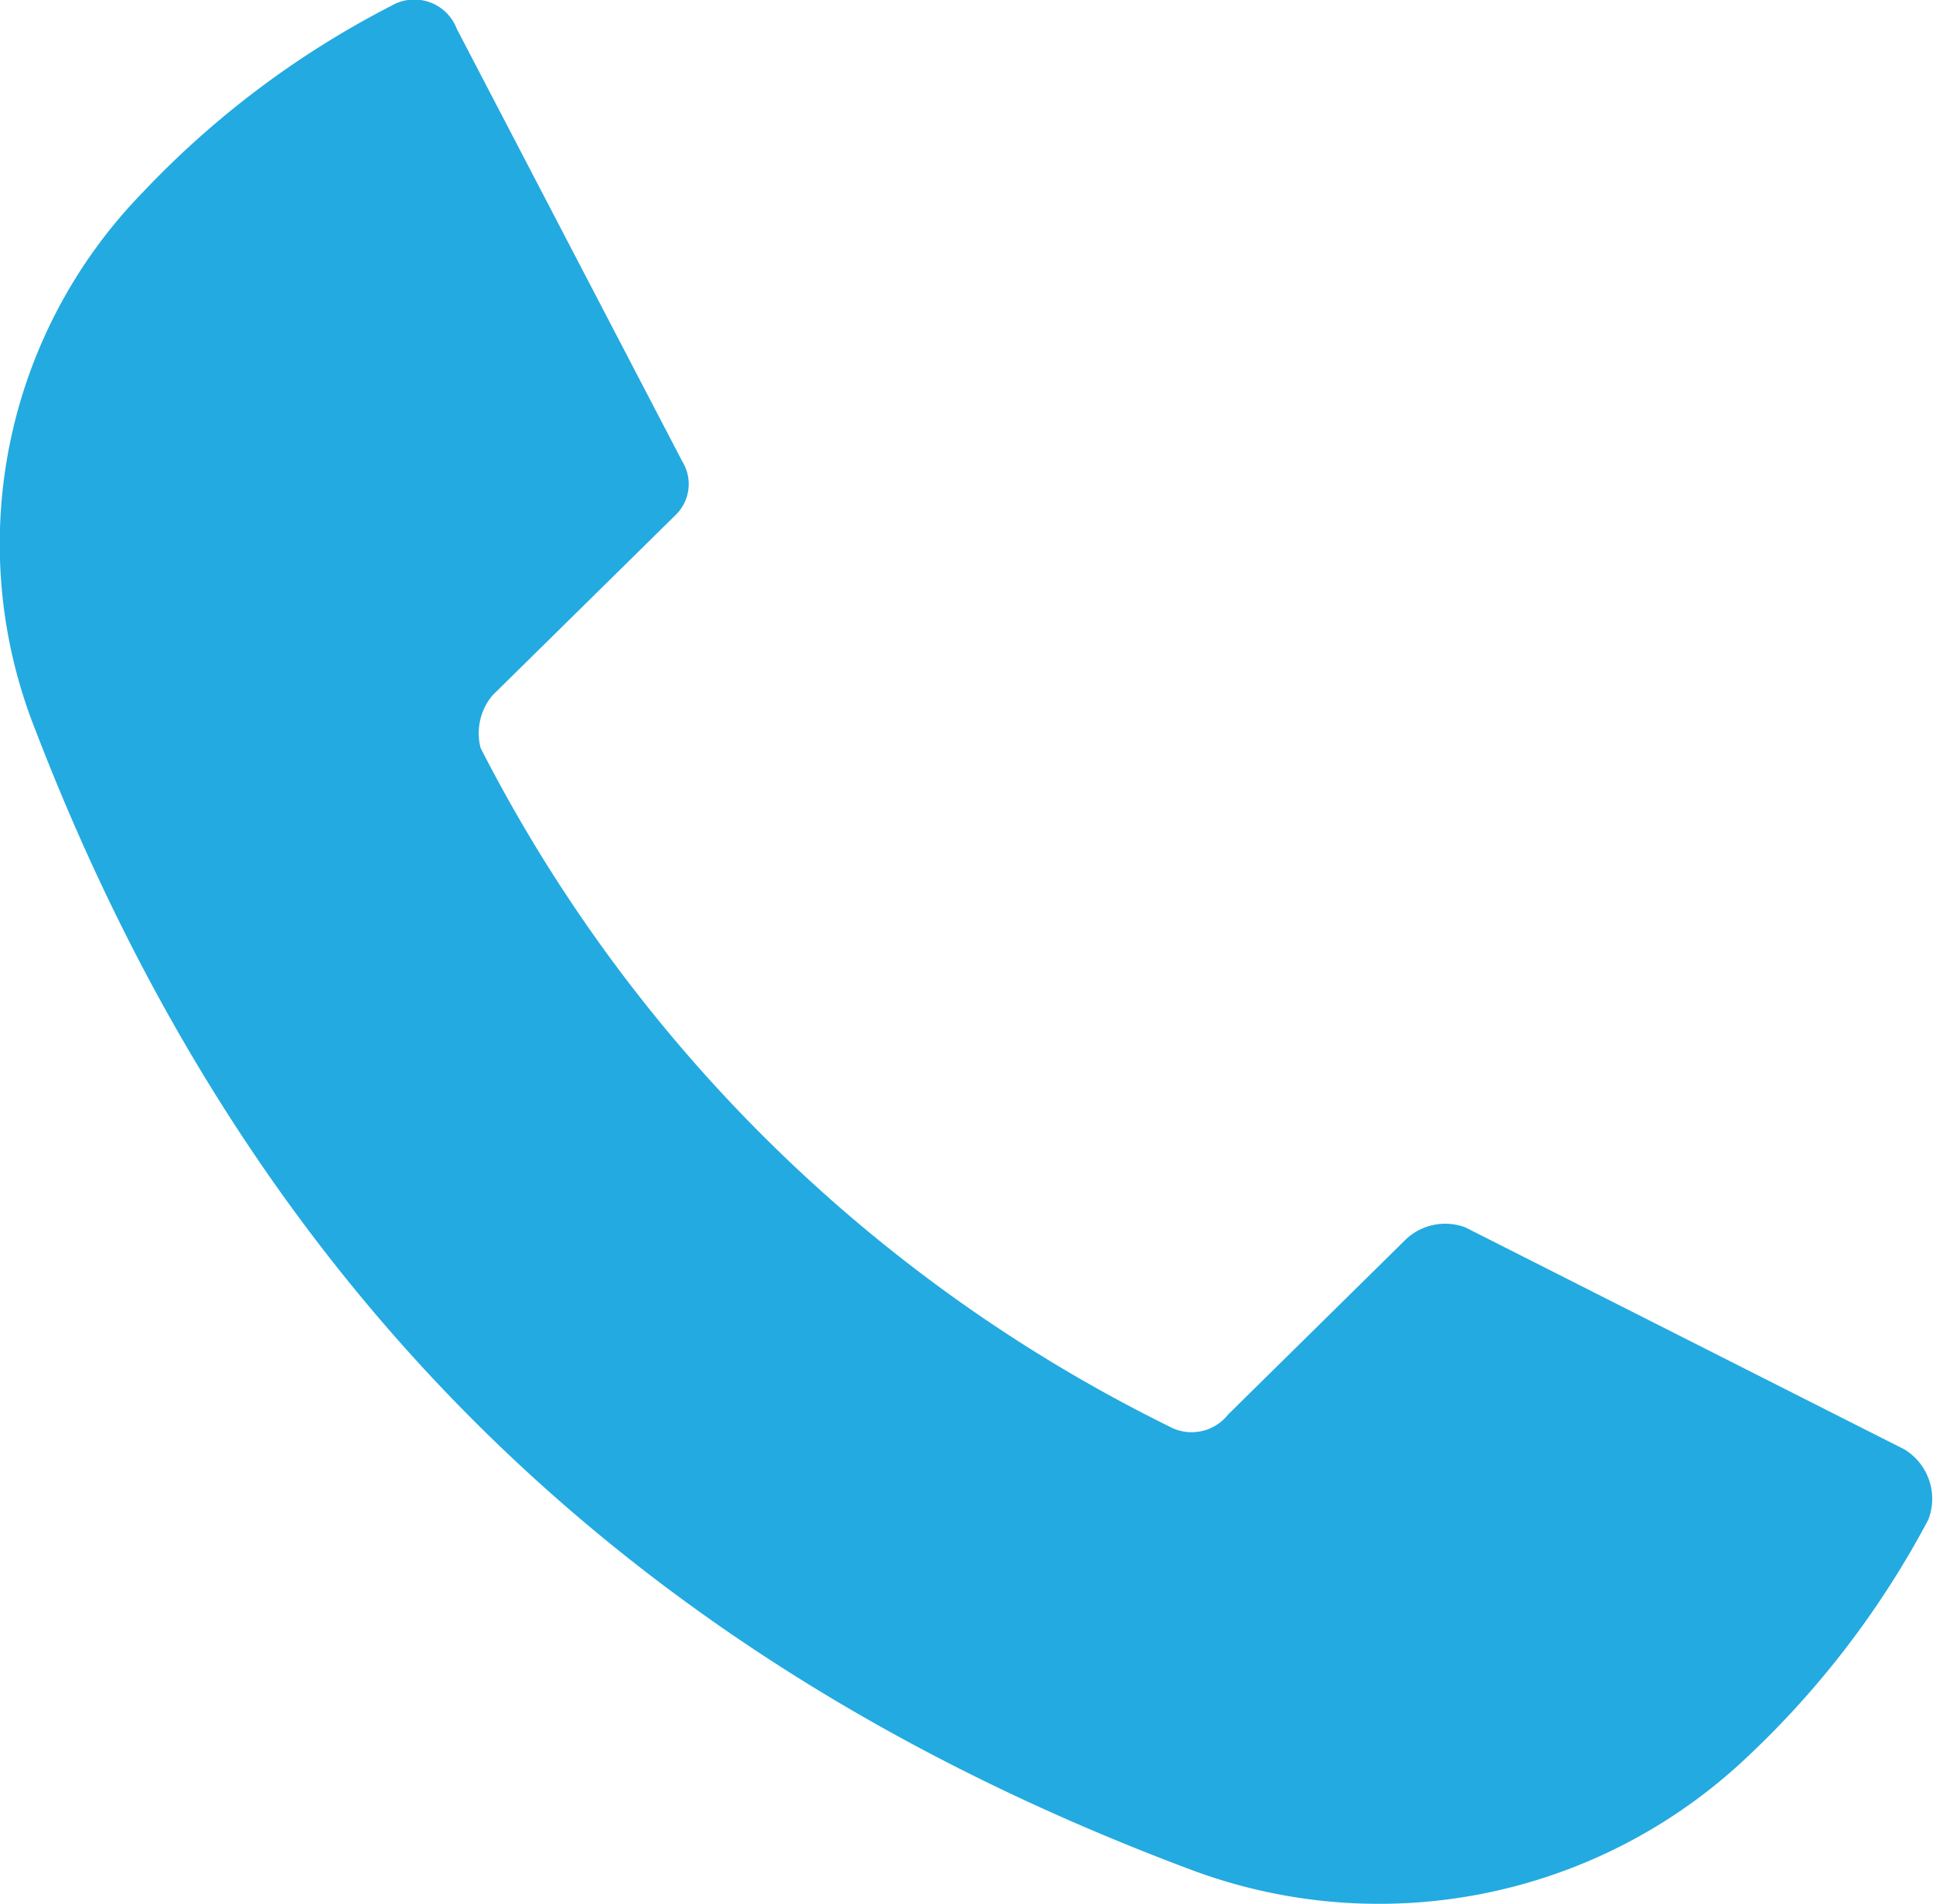
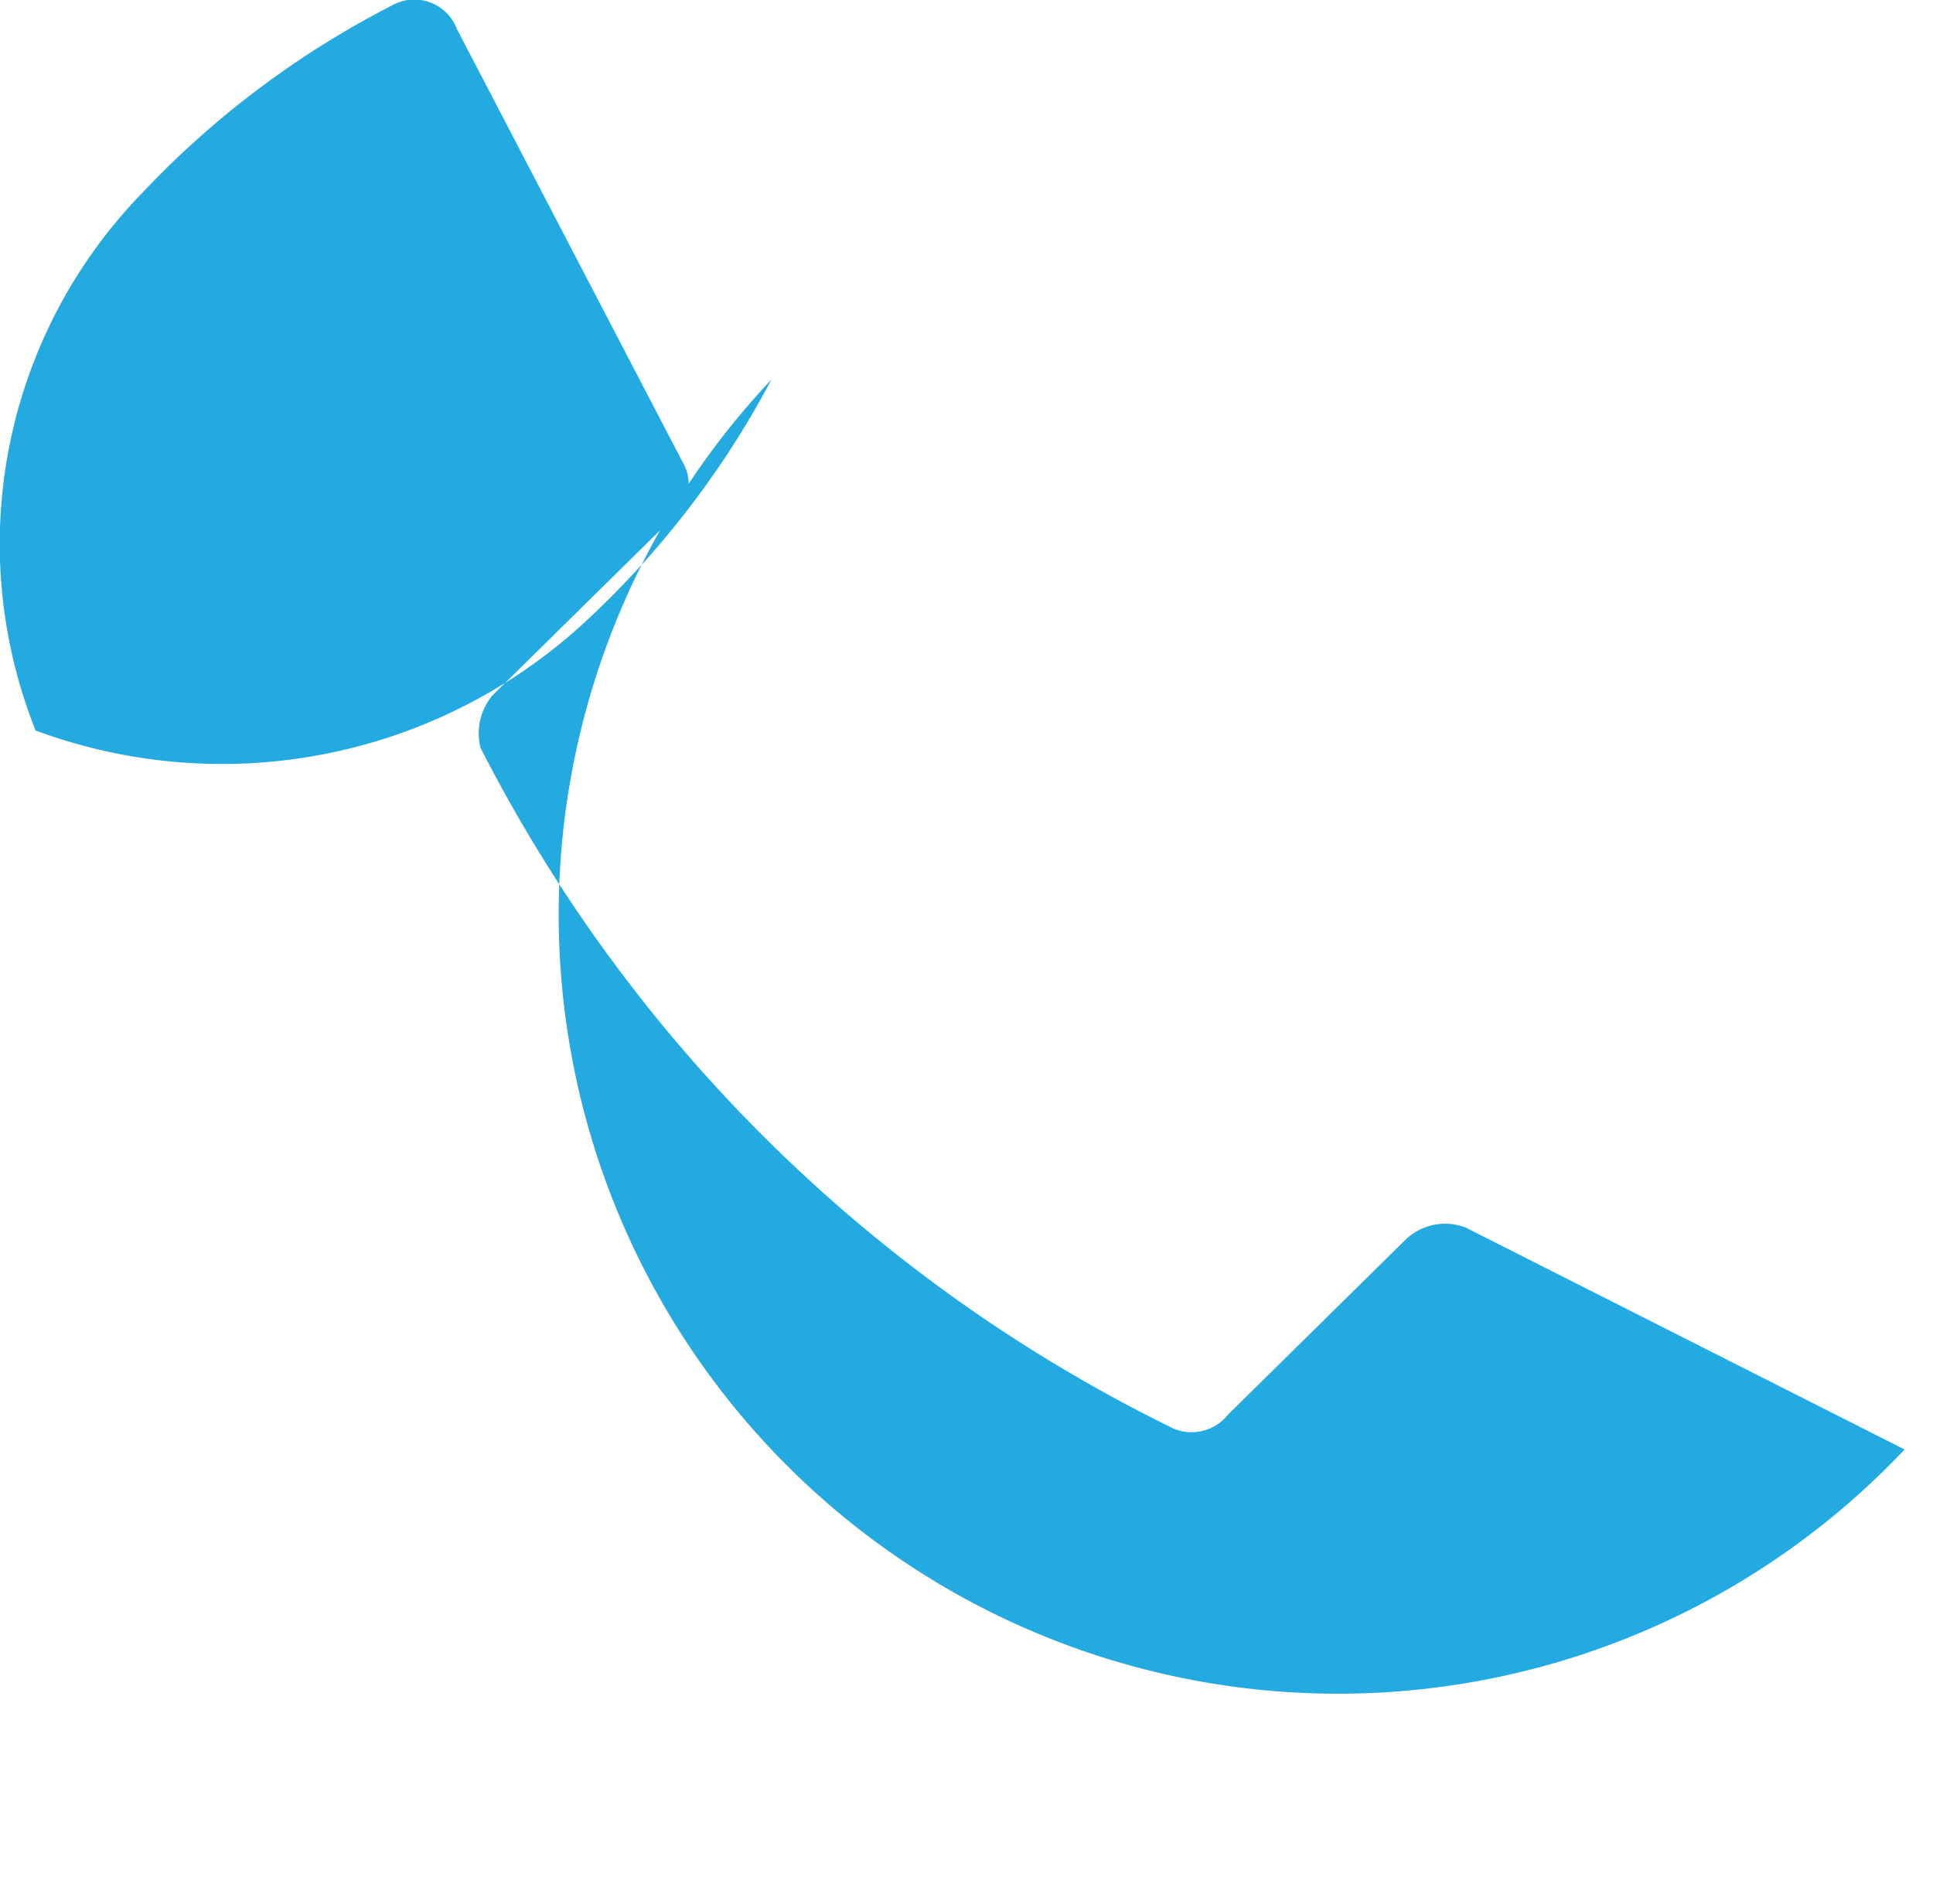
<svg xmlns="http://www.w3.org/2000/svg" width="38.294" height="37.73" viewBox="0 0 38.294 37.73">
-   <path id="Path_2050" data-name="Path 2050" d="M430.33,267.89l-8.7-4.4a1.135,1.135,0,0,0-1.175.232l-3.526,3.475a.921.921,0,0,1-1.176.232A30.391,30.391,0,0,1,402.12,253.99a1.168,1.168,0,0,1,.235-1.042l3.644-3.59a.853.853,0,0,0,.118-1.043l-4.467-8.571a.9.9,0,0,0-1.293-.463,18.2,18.2,0,0,0-4.937,3.707,9.981,9.981,0,0,0-2.116,10.655c4.231,11,11.754,18.416,22.921,22.586a10.6,10.6,0,0,0,10.814-2.085,17.994,17.994,0,0,0,3.762-4.865A1.147,1.147,0,0,0,430.33,267.89Z" transform="translate(-392.599 -239.169)" fill="#23aae1" />
+   <path id="Path_2050" data-name="Path 2050" d="M430.33,267.89l-8.7-4.4a1.135,1.135,0,0,0-1.175.232l-3.526,3.475a.921.921,0,0,1-1.176.232A30.391,30.391,0,0,1,402.12,253.99a1.168,1.168,0,0,1,.235-1.042l3.644-3.59a.853.853,0,0,0,.118-1.043l-4.467-8.571a.9.9,0,0,0-1.293-.463,18.2,18.2,0,0,0-4.937,3.707,9.981,9.981,0,0,0-2.116,10.655a10.6,10.6,0,0,0,10.814-2.085,17.994,17.994,0,0,0,3.762-4.865A1.147,1.147,0,0,0,430.33,267.89Z" transform="translate(-392.599 -239.169)" fill="#23aae1" />
</svg>